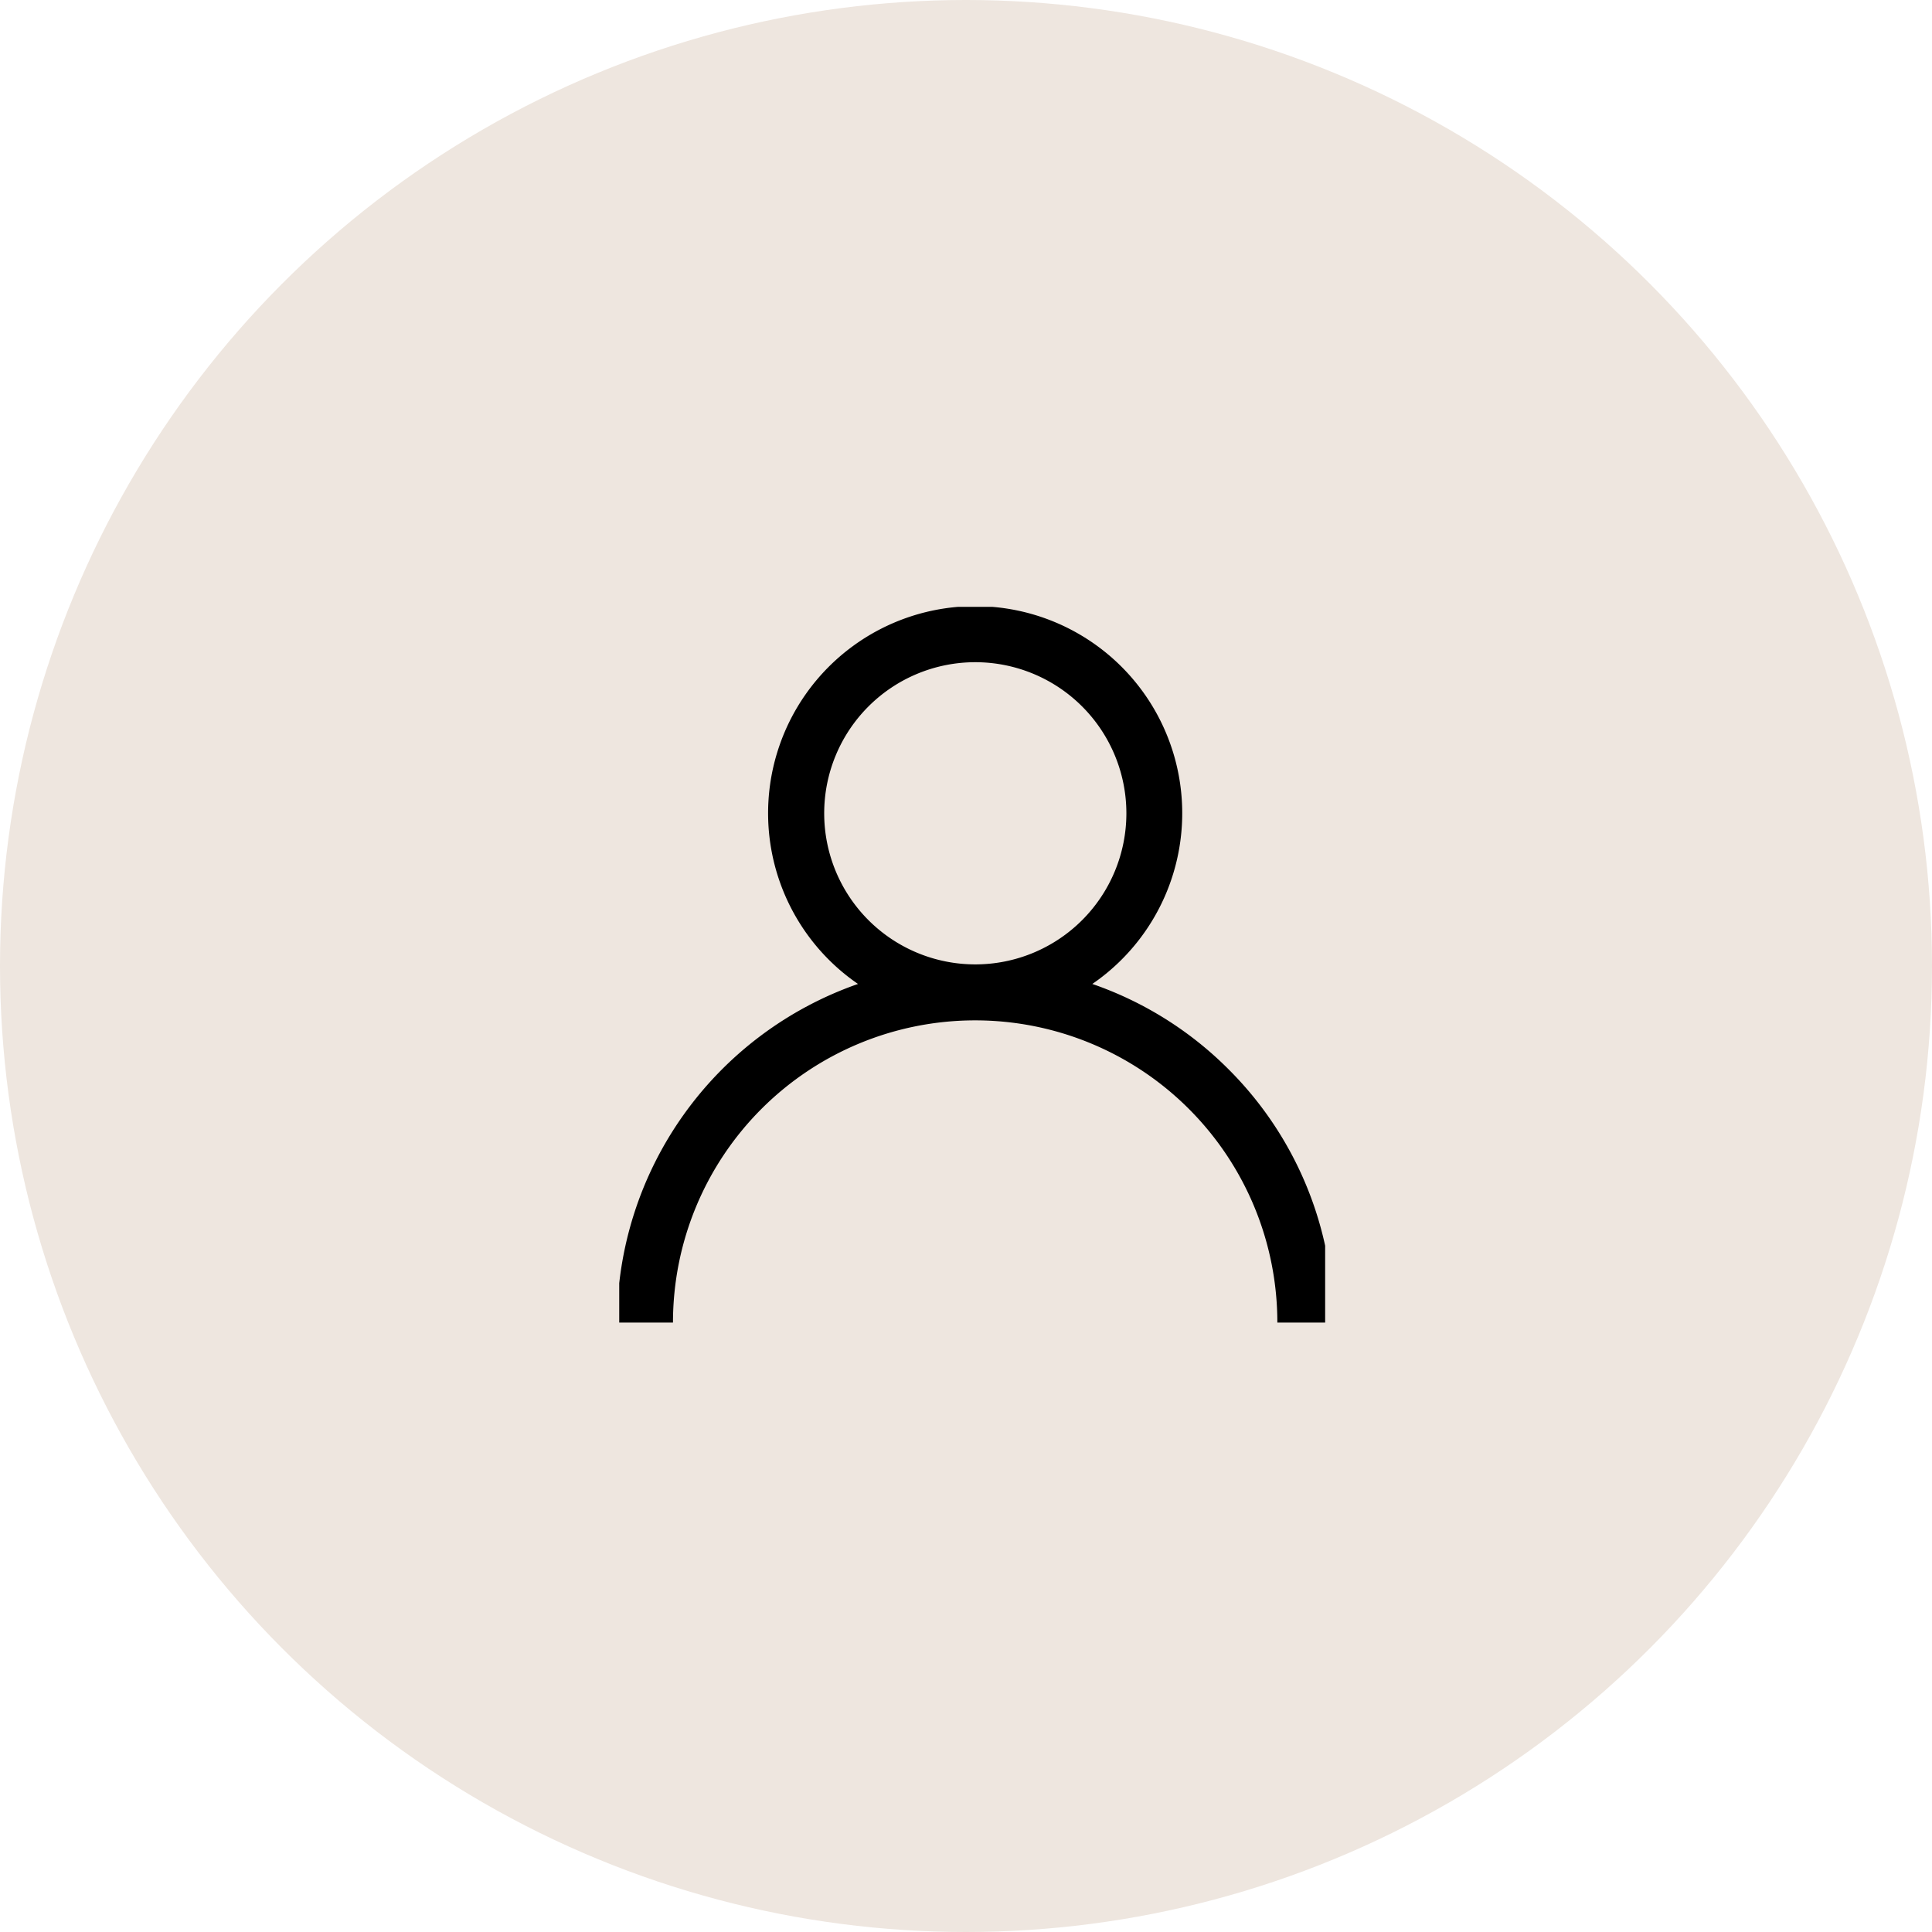
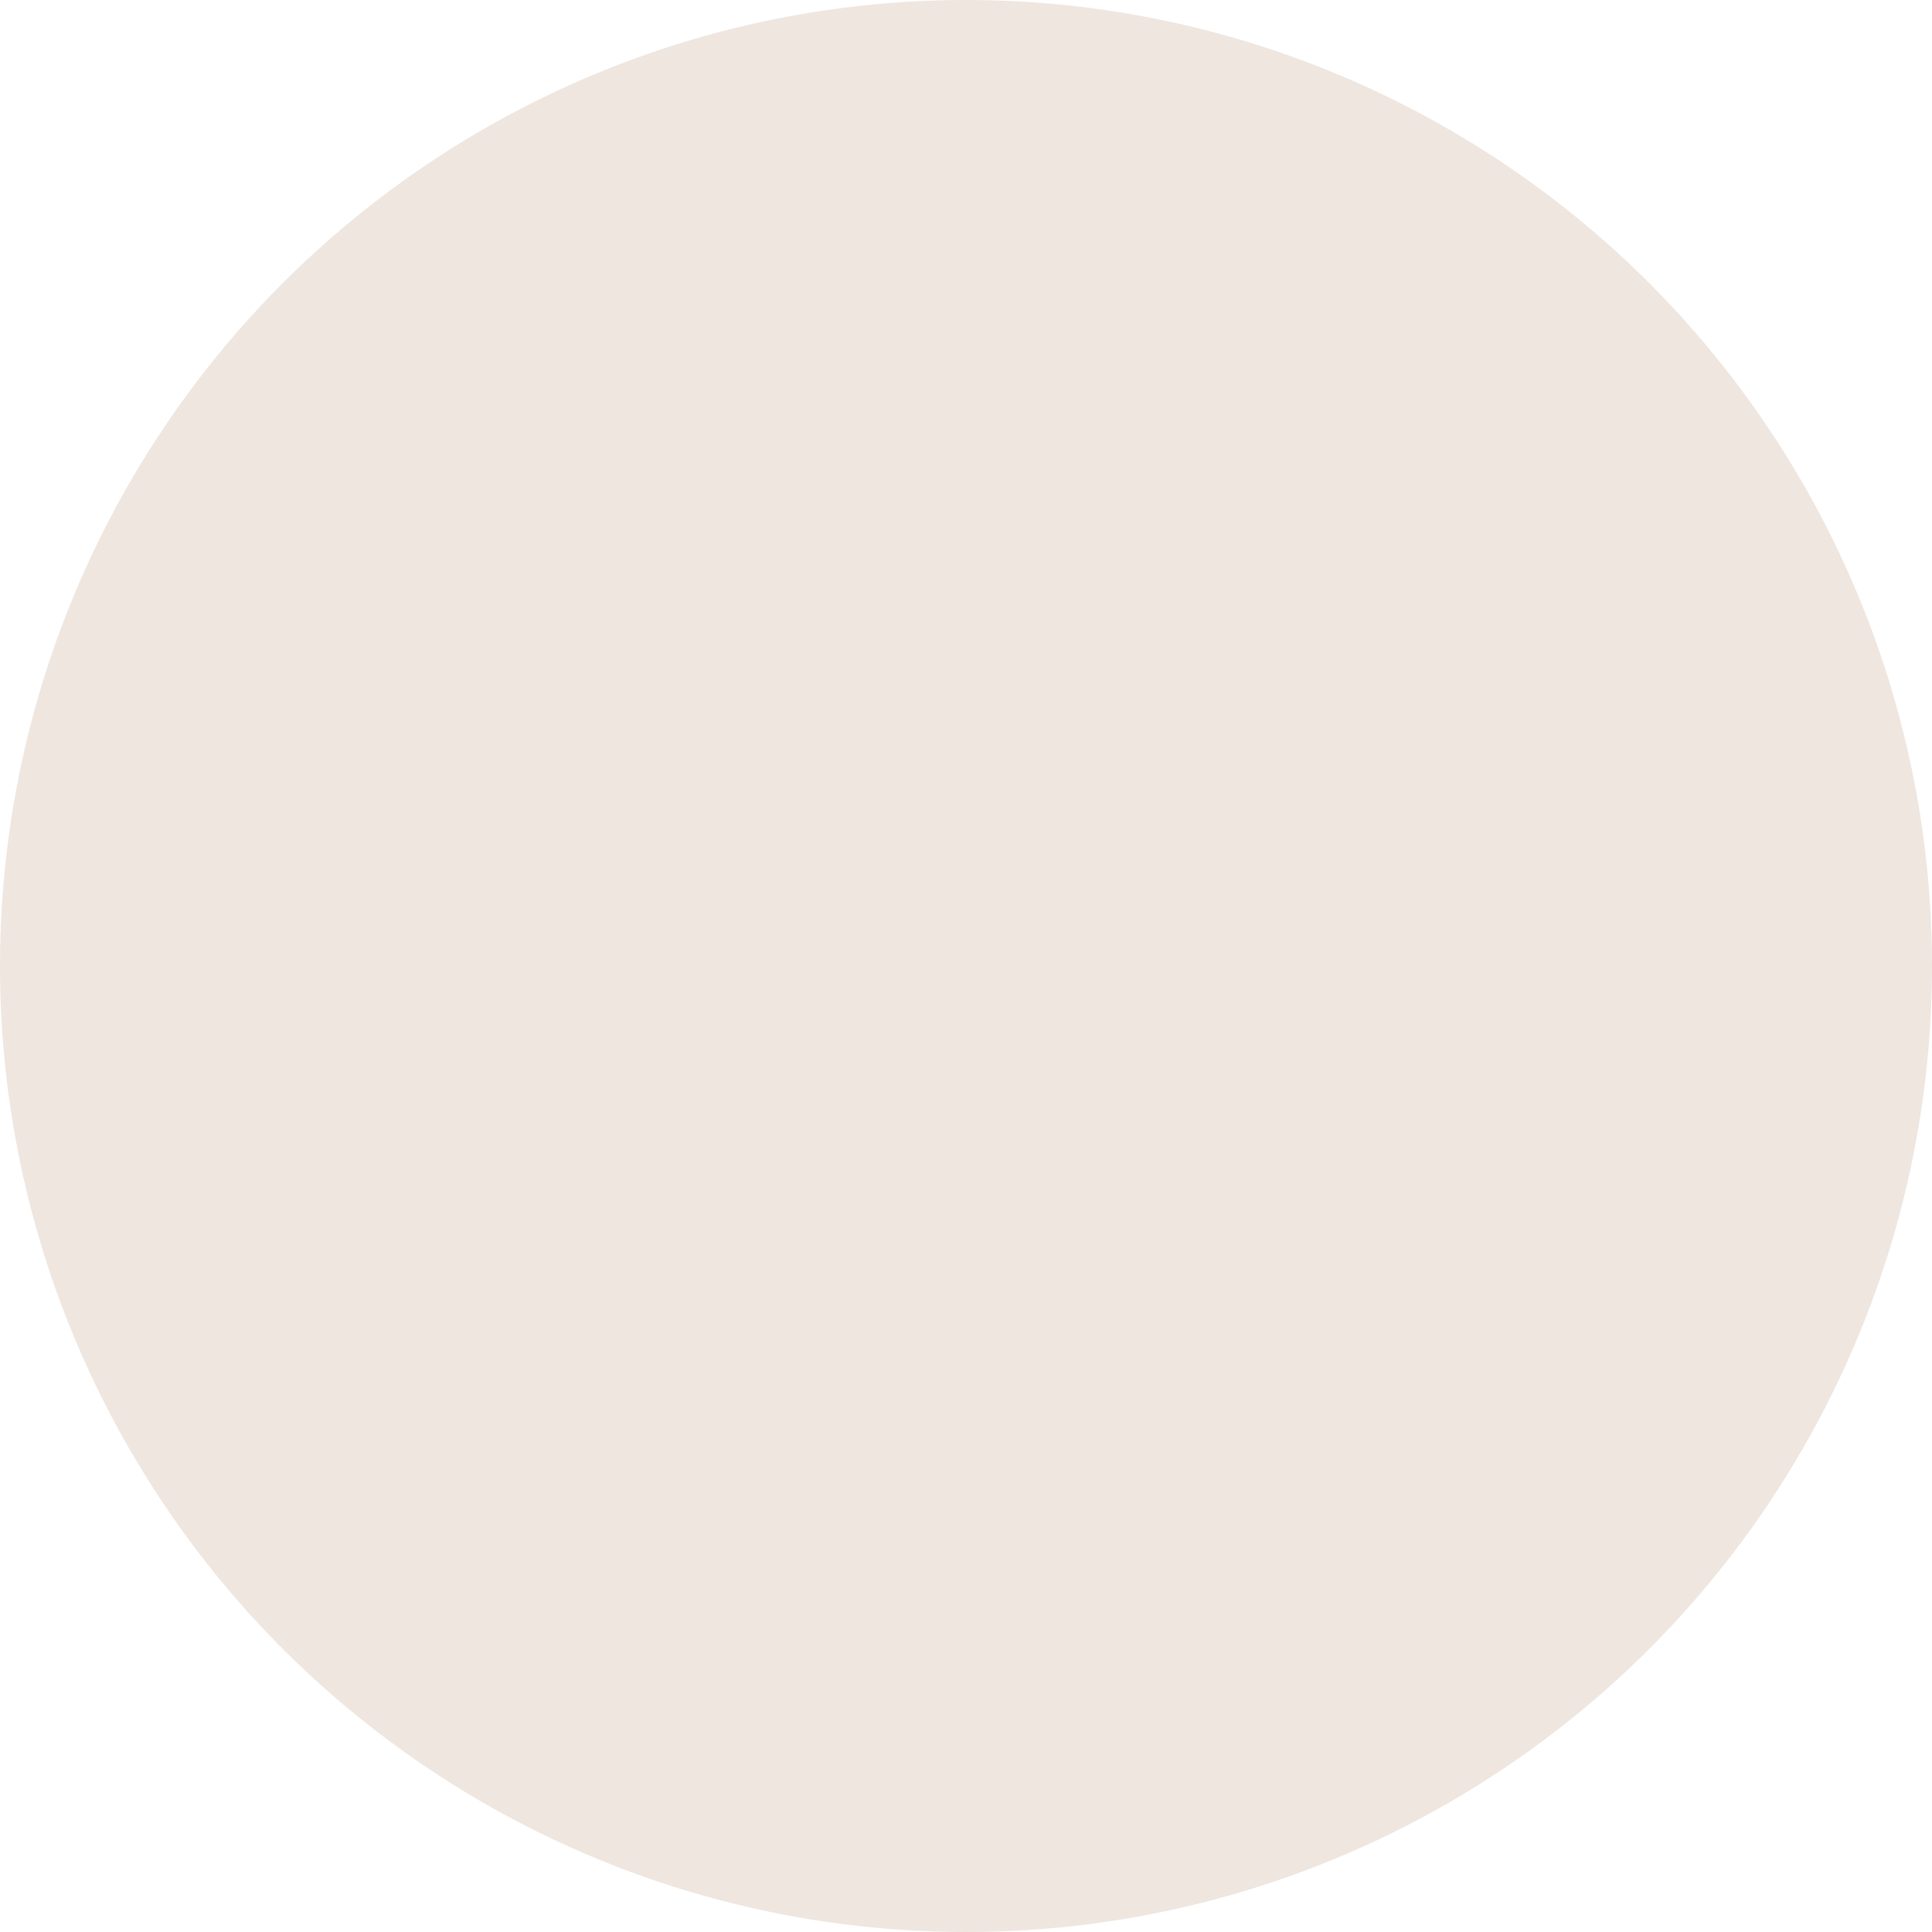
<svg xmlns="http://www.w3.org/2000/svg" viewBox="0 0 156 156">
  <defs>
    <clipPath id="clip-path">
      <rect x="50" y="49" width="57" height="58" style="fill: none" />
    </clipPath>
  </defs>
  <g id="Calque_2" data-name="Calque 2">
    <g id="Calque_1-2" data-name="Calque 1">
      <g id="Groupe_284" data-name="Groupe 284">
        <circle id="Ellipse_12" data-name="Ellipse 12" cx="78" cy="78" r="78" style="fill: #eee6df" />
        <g id="Groupe_248" data-name="Groupe 248">
          <g style="clip-path: url(#clip-path)">
            <g id="Groupe_247" data-name="Groupe 247">
-               <path id="Tracé_239" data-name="Tracé 239" d="M99.2,86.34a28.8,28.8,0,0,0-11-6.89,16.72,16.72,0,1,0-18.92,0,29,29,0,0,0-19.46,27.34h4.52a24.4,24.4,0,0,1,48.8,0h4.52A28.76,28.76,0,0,0,99.2,86.34M66.55,65.67a12.2,12.2,0,1,1,12.2,12.2,12.2,12.2,0,0,1-12.2-12.2" />
-             </g>
+               </g>
          </g>
        </g>
      </g>
    </g>
  </g>
</svg>